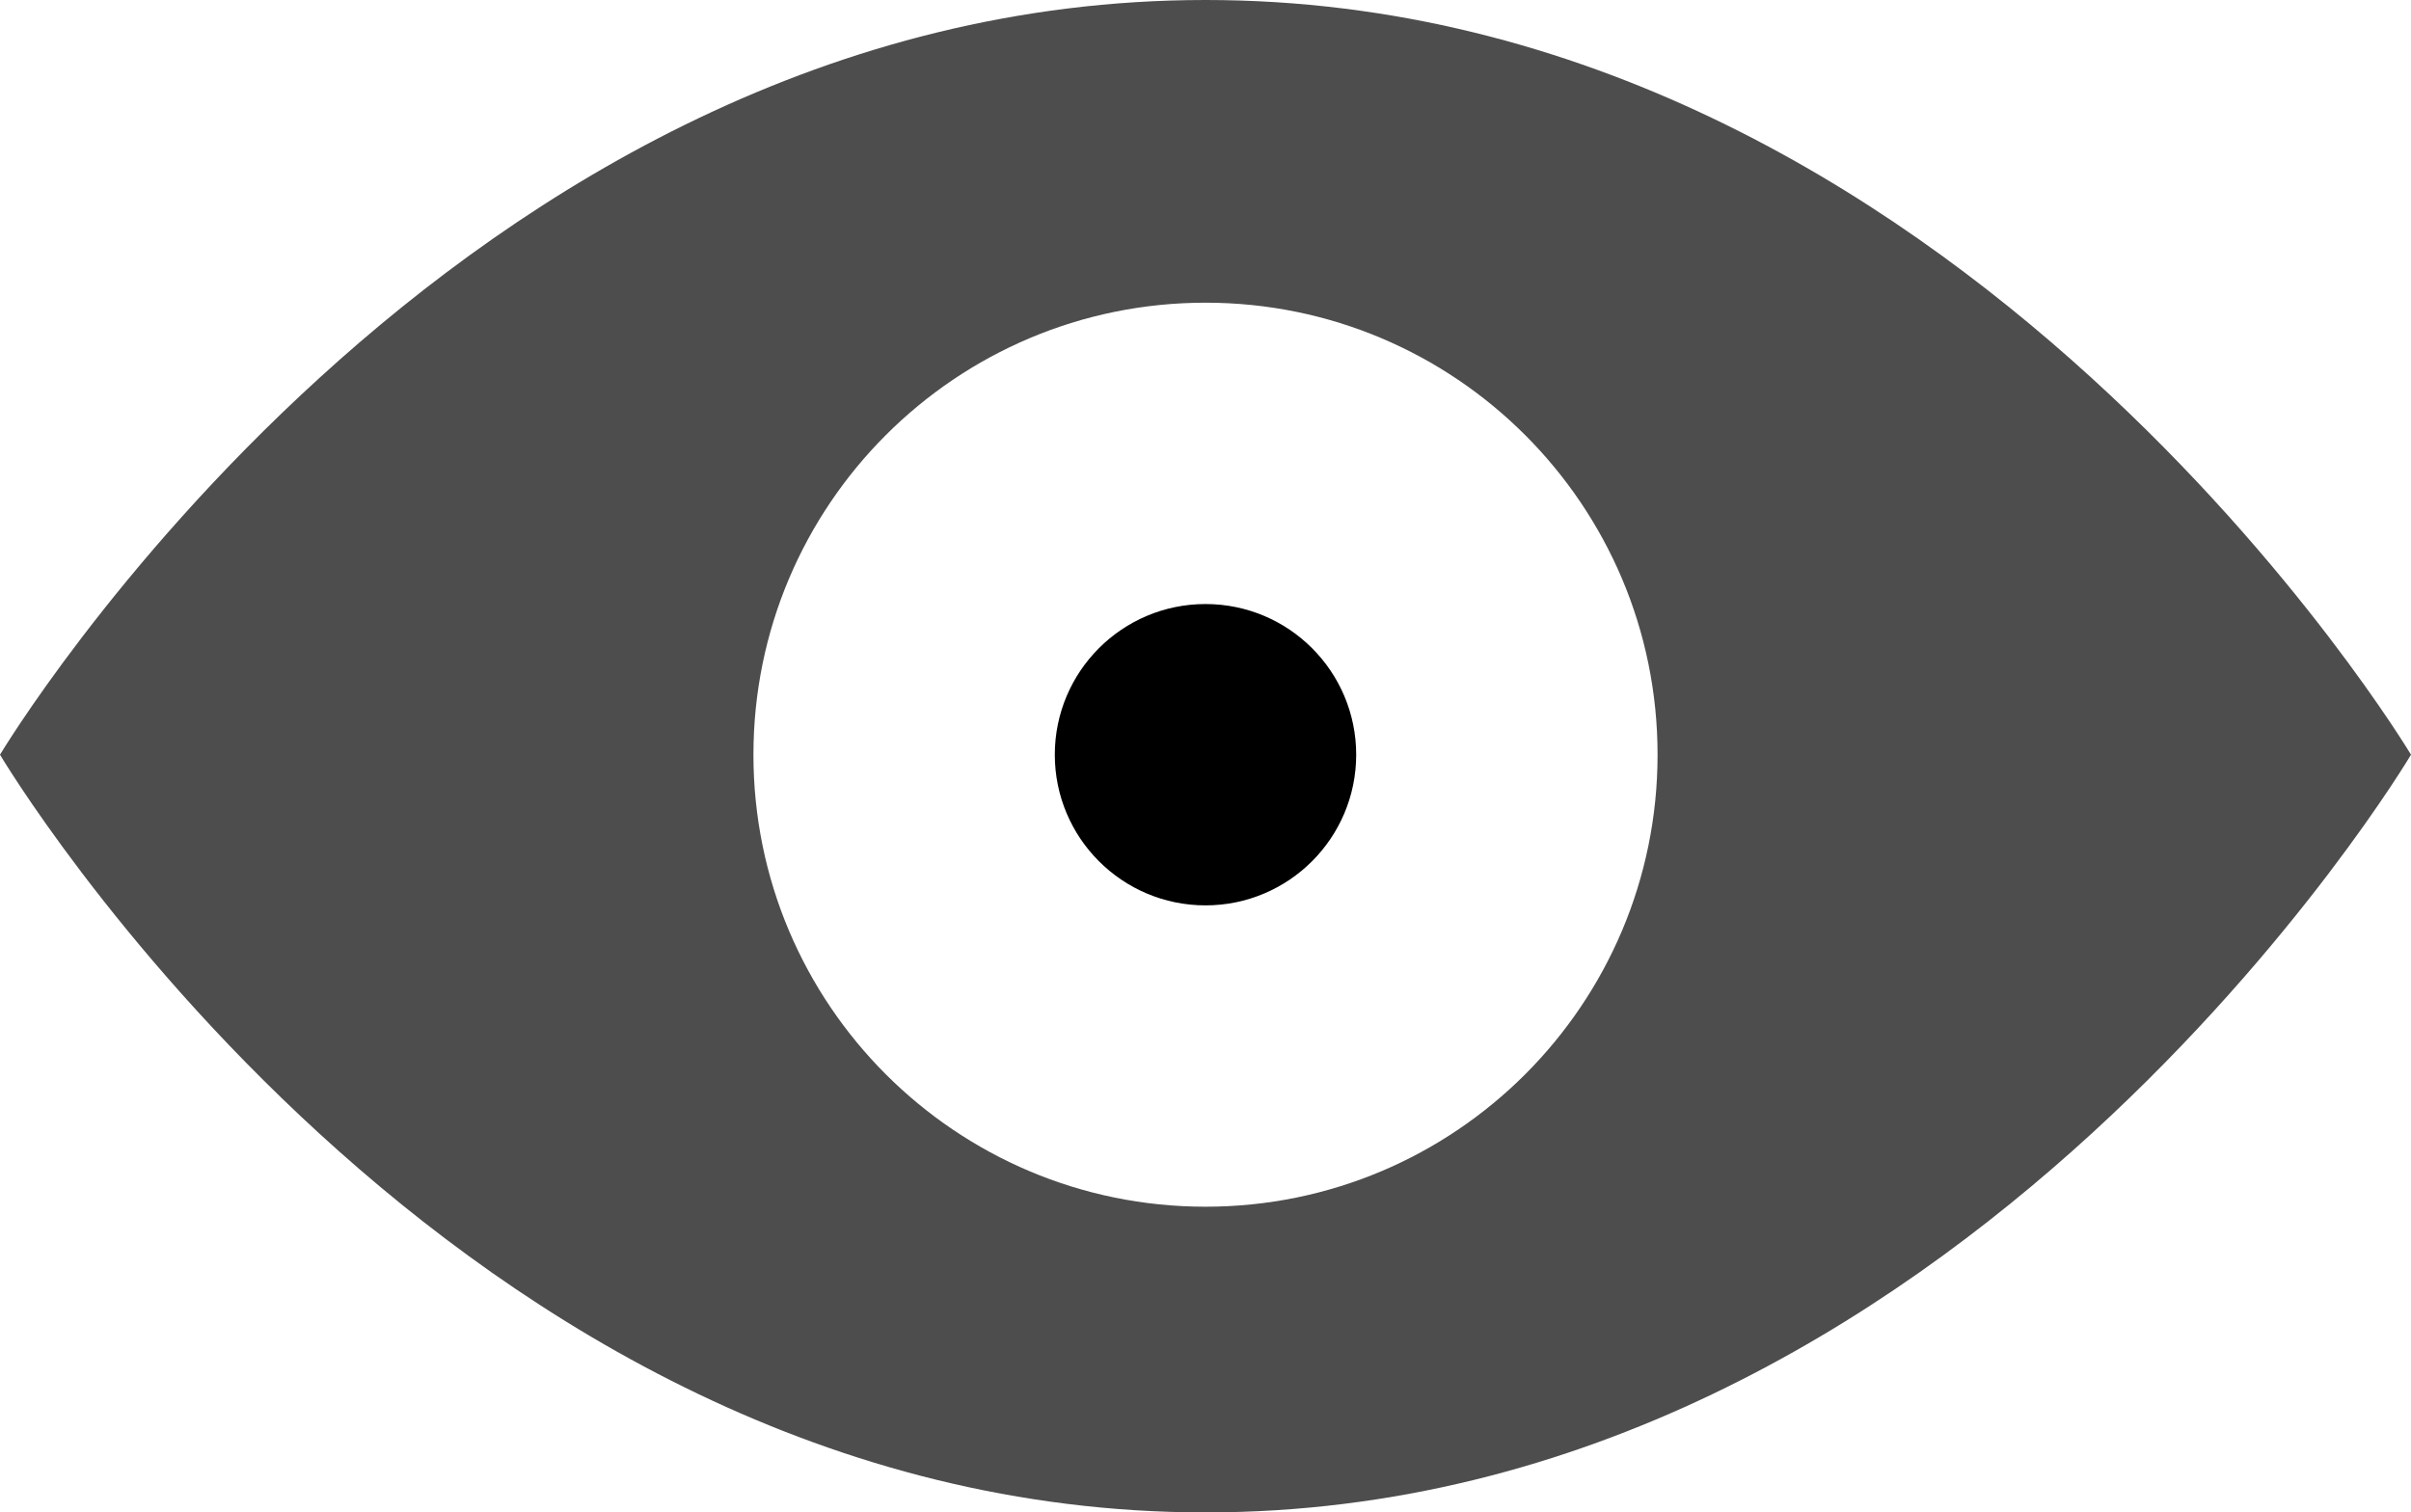
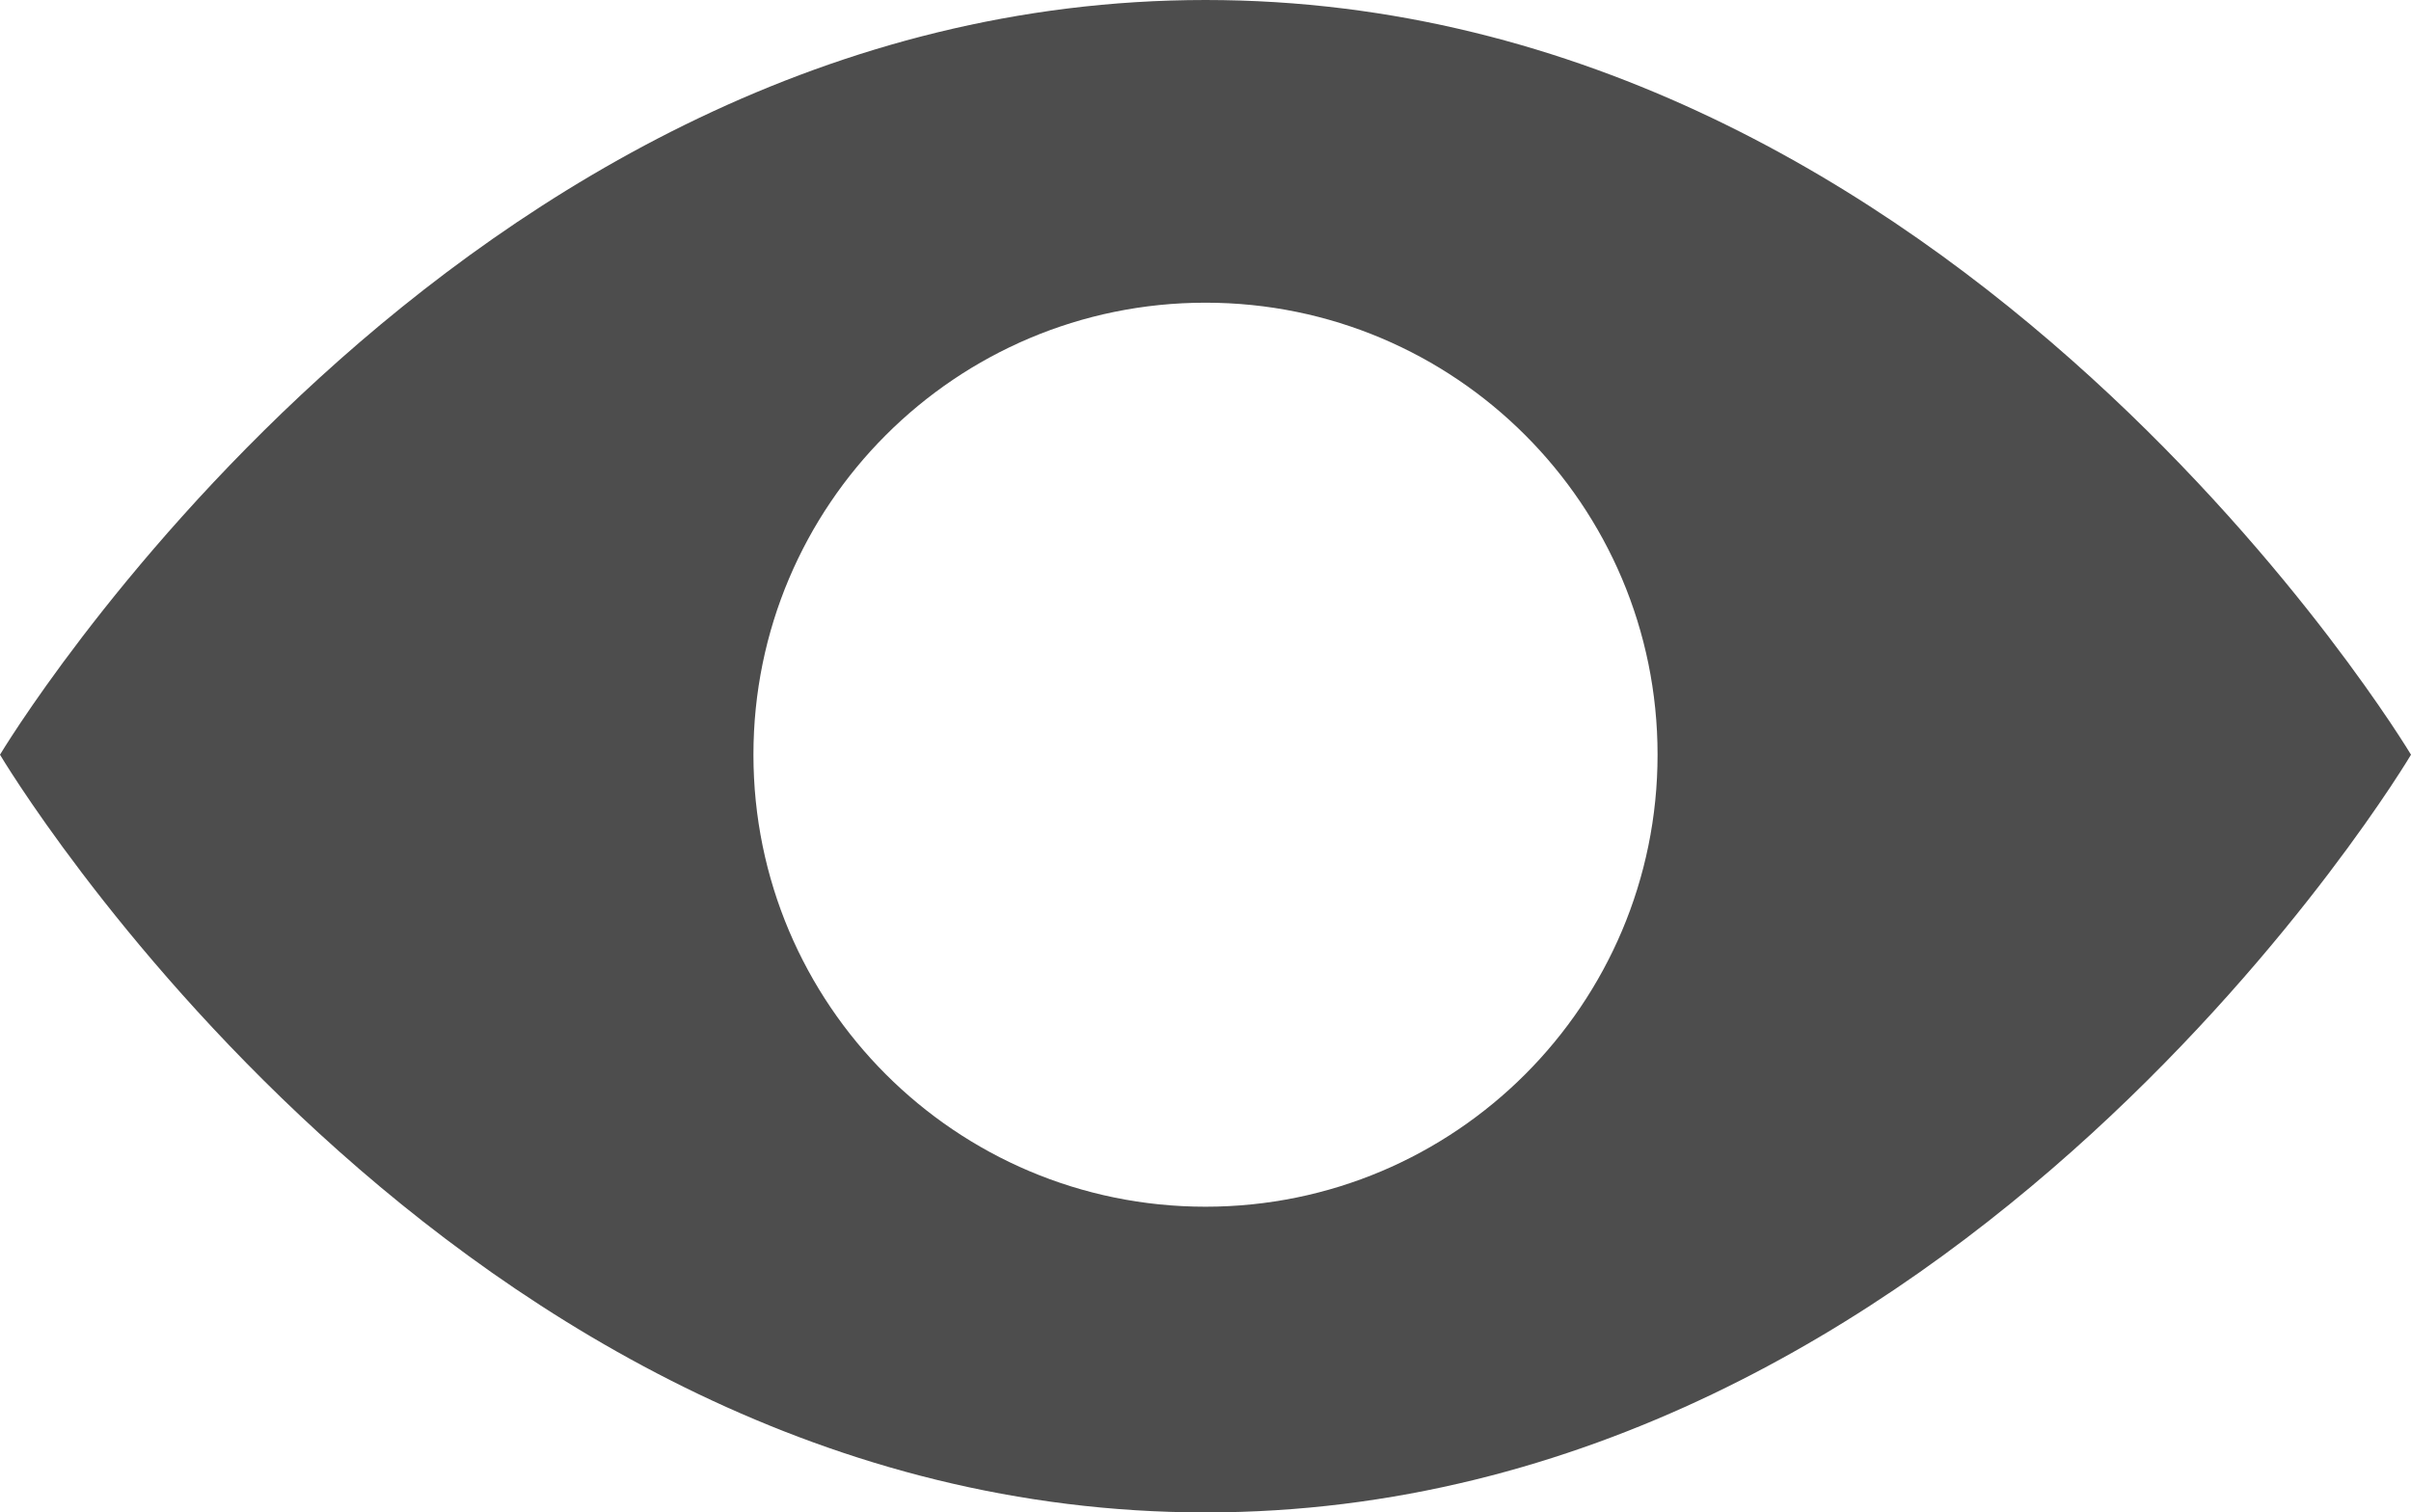
<svg xmlns="http://www.w3.org/2000/svg" xmlns:ns1="http://www.inkscape.org/namespaces/inkscape" xmlns:ns2="http://sodipodi.sourceforge.net/DTD/sodipodi-0.dtd" width="16" height="10.038" viewBox="0 0 16 10.038" enable-background="new 0 0 16 10.038" id="svg2" version="1.1" ns1:version="0.48.4 r9939" ns2:docname="watch3.svg">
  <defs id="defs10" />
  <ns2:namedview pagecolor="#ffffff" bordercolor="#666666" borderopacity="1" objecttolerance="10" gridtolerance="10" guidetolerance="10" ns1:pageopacity="0" ns1:pageshadow="2" ns1:window-width="640" ns1:window-height="480" id="namedview8" showgrid="false" ns1:zoom="18" ns1:cx="8" ns1:cy="5.0190001" ns1:window-x="10" ns1:window-y="34" ns1:window-maximized="0" ns1:current-layer="svg2" />
-   <circle cx="8" cy="5.009" r="1" id="circle4" />
  <path d="m8,0c-5.003,0-8,5.009-8,5.009s2.985,5.029 8,5.029 8-5.029 8-5.029-2.997-5.009-8-5.009zm0,8.009c-1.657,0-3-1.343-3-3s1.343-3 3-3 3,1.343 3,3-1.343,3-3,3z" id="path6" style="fill:#4d4d4d" />
</svg>